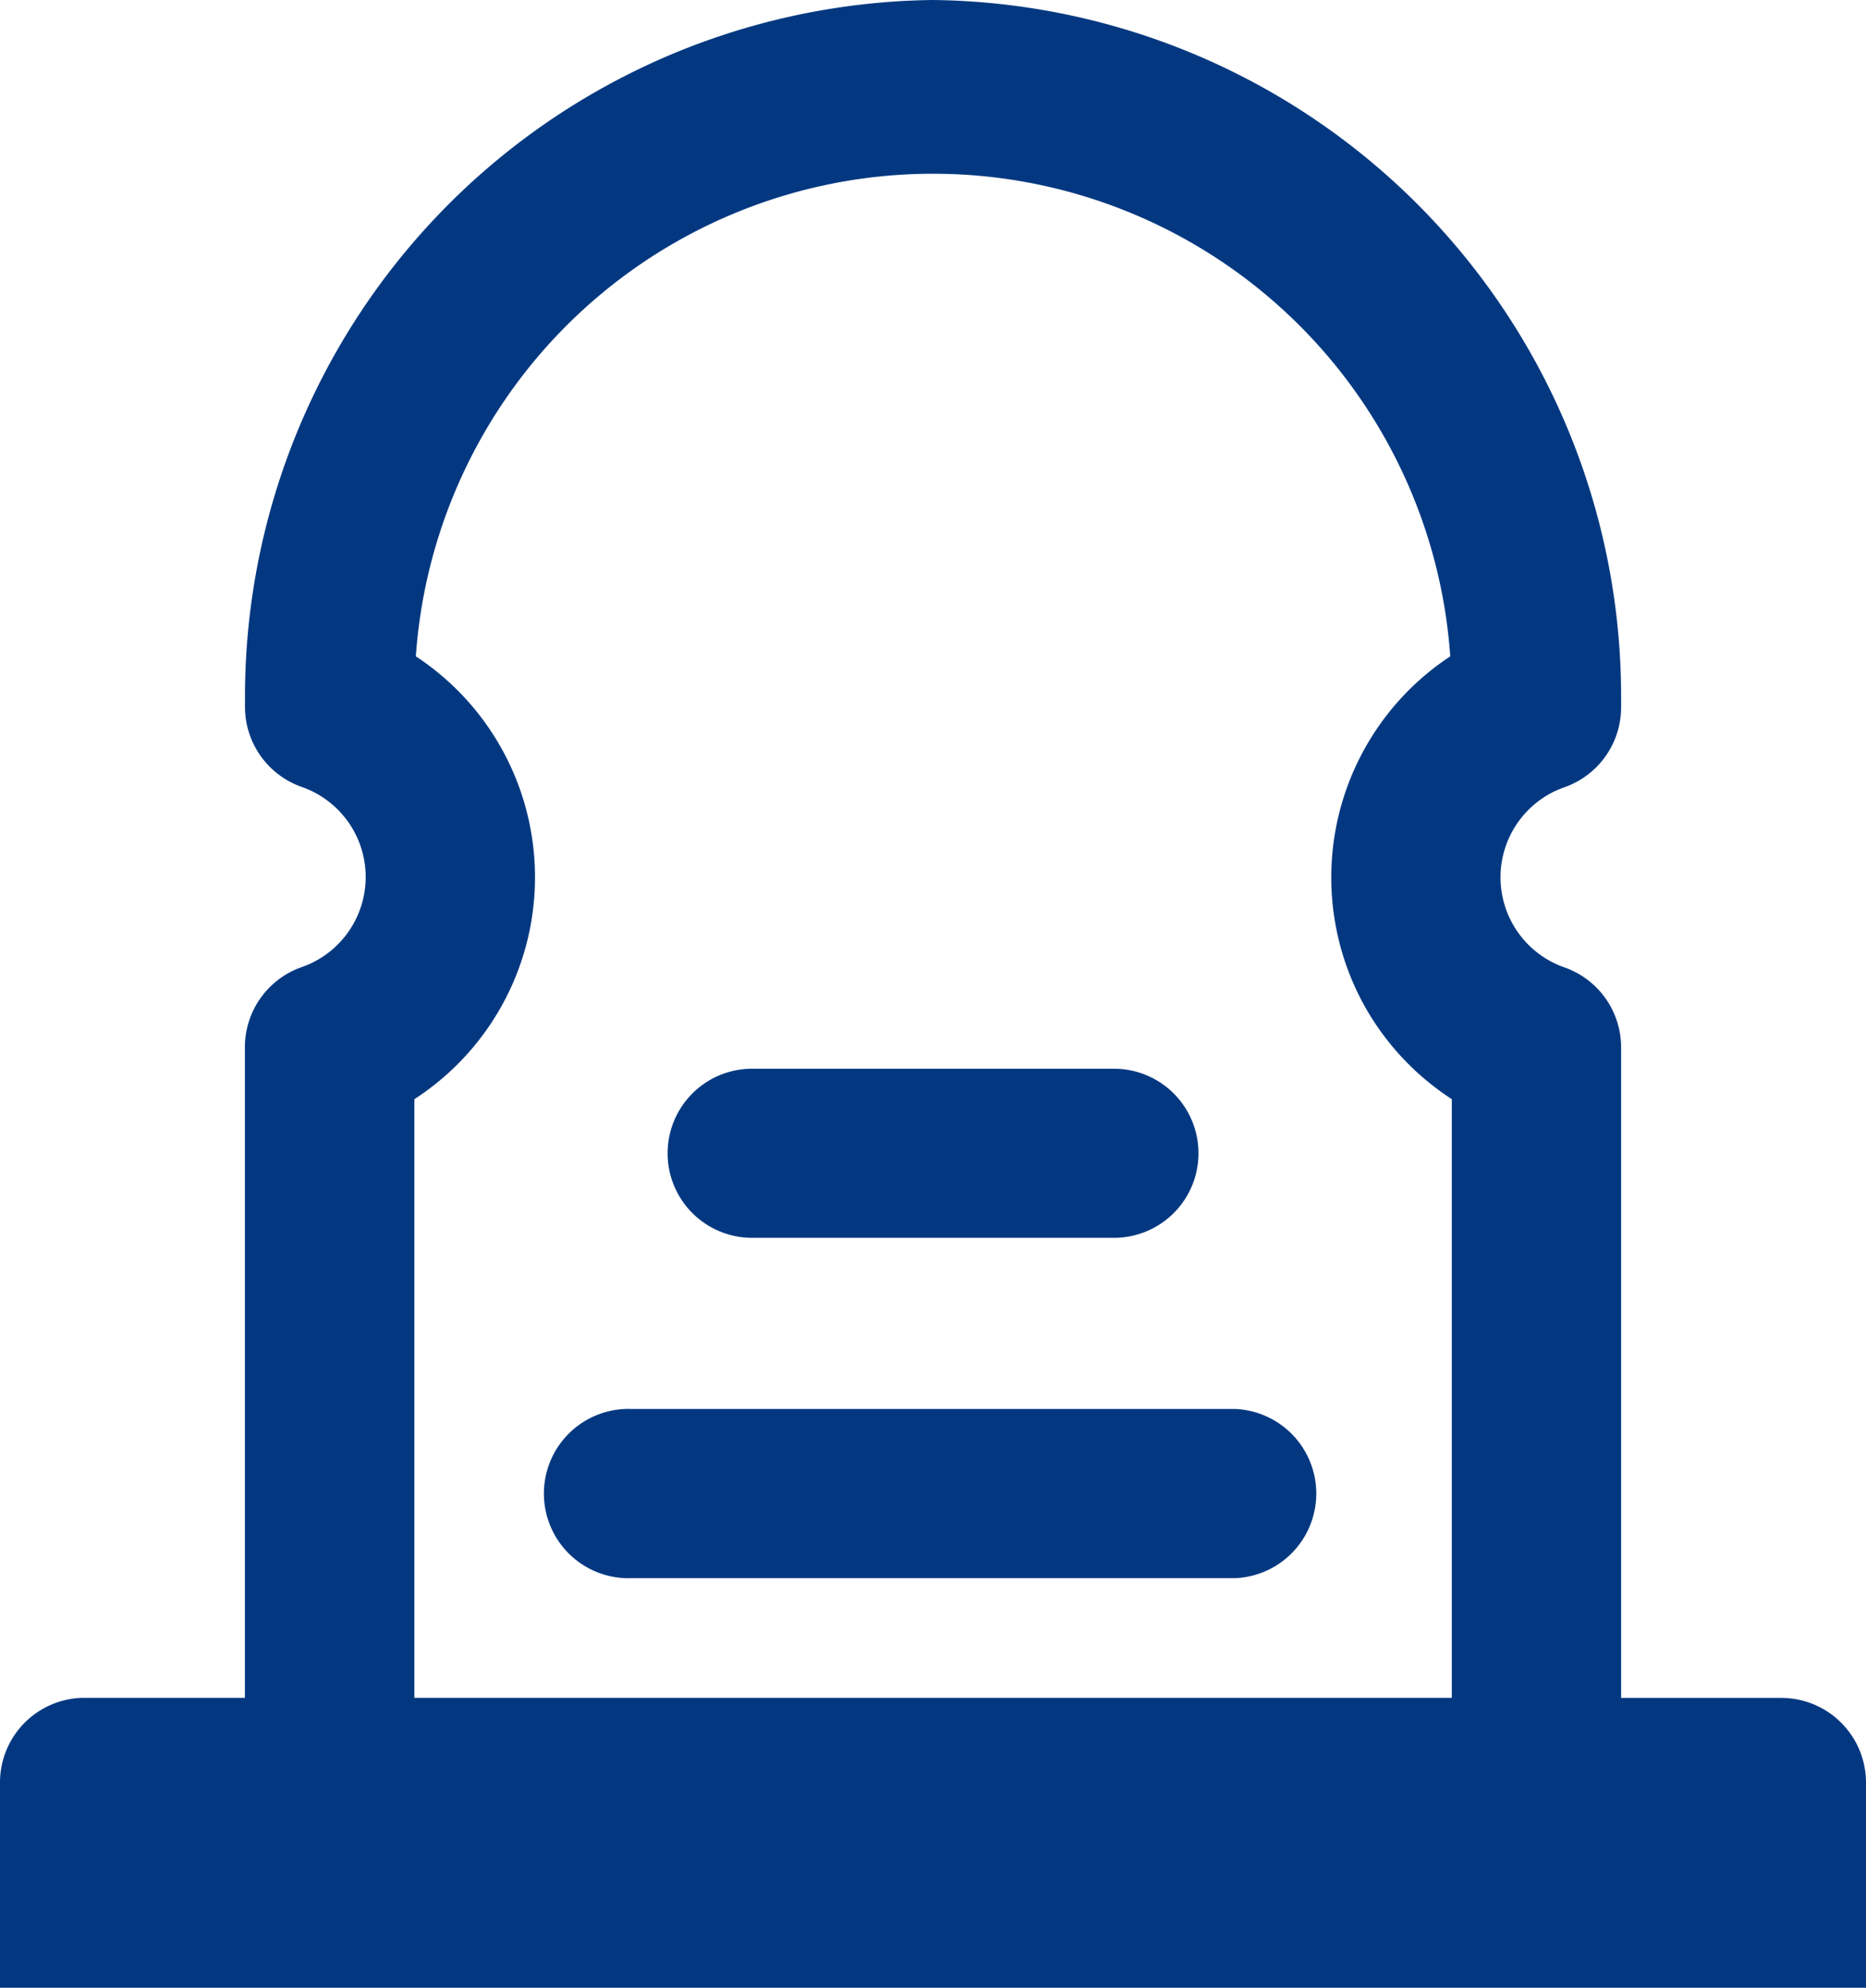
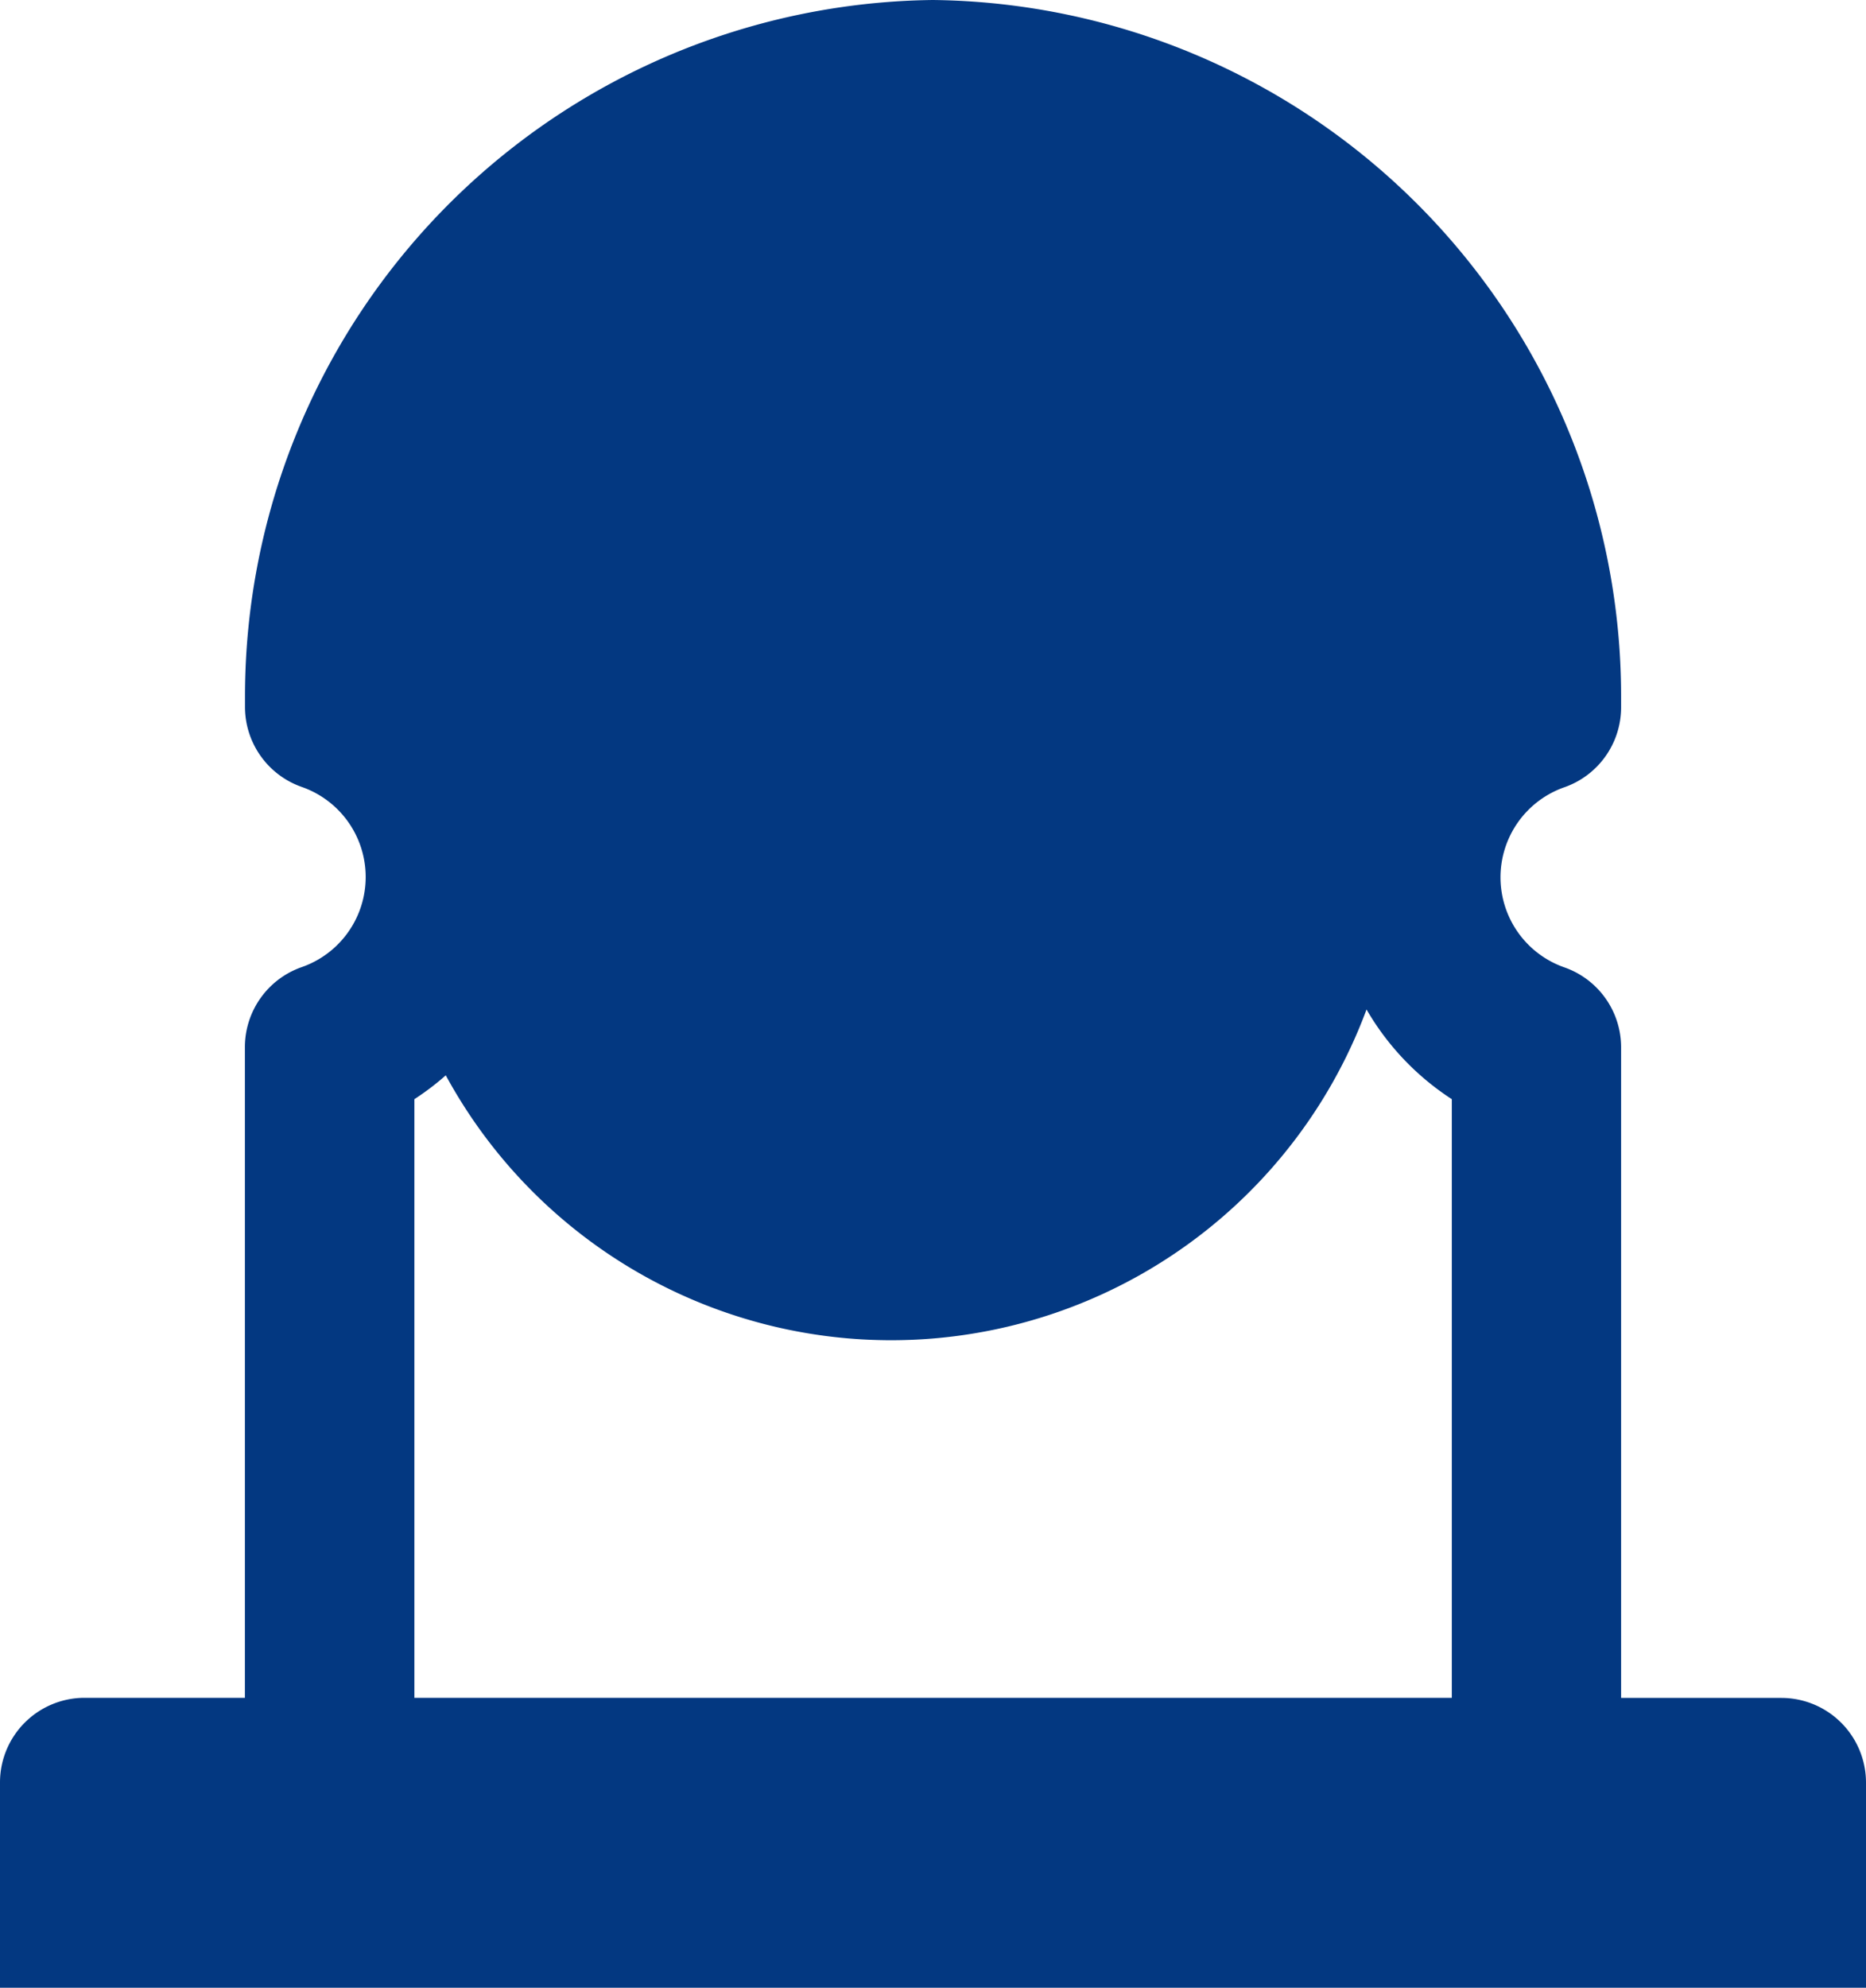
<svg xmlns="http://www.w3.org/2000/svg" width="19.255" height="20.5" viewBox="0 0 19.255 20.5">
  <defs>
    <style>.a{fill:#033881;}</style>
  </defs>
-   <path class="a" d="M18.383,17.511H16.728V10.8a.874.874,0,0,0-.582-.822.984.984,0,0,1,.003-1.861.874.874,0,0,0,.579-.822V7.18A7.183,7.183,0,0,0,9.625,0,7.184,7.184,0,0,0,2.528,7.179v.114a.875.875,0,0,0,.583.822A.984.984,0,0,1,3.108,9.976a.875.875,0,0,0-.581.822v6.712H.872A.873.873,0,0,0,0,18.382V20.5H19.255V18.383A.874.874,0,0,0,18.383,17.511Zm-4.282-7.1a2.737,2.737,0,0,0,.88.925v6.174H4.276V11.336A2.726,2.726,0,0,0,4.291,6.769a5.35,5.35,0,0,1,10.674-0A2.731,2.731,0,0,0,14.101,10.411Z" />
-   <path class="a" d="M7.761,12.766h3.734a.872.872,0,0,0,0-1.744H7.761a.872.872,0,1,0,0,1.744Z" />
-   <path class="a" d="M12.739,14.531H6.515a.873.873,0,1,0,0,1.745h6.224a.873.873,0,0,0,0-1.745Z" />
+   <path class="a" d="M18.383,17.511H16.728V10.8a.874.874,0,0,0-.582-.822.984.984,0,0,1,.003-1.861.874.874,0,0,0,.579-.822V7.18A7.183,7.183,0,0,0,9.625,0,7.184,7.184,0,0,0,2.528,7.179v.114a.875.875,0,0,0,.583.822A.984.984,0,0,1,3.108,9.976a.875.875,0,0,0-.581.822v6.712H.872A.873.873,0,0,0,0,18.382V20.5H19.255V18.383A.874.874,0,0,0,18.383,17.511Zm-4.282-7.1a2.737,2.737,0,0,0,.88.925v6.174H4.276V11.336A2.726,2.726,0,0,0,4.291,6.769A2.731,2.731,0,0,0,14.101,10.411Z" />
</svg>